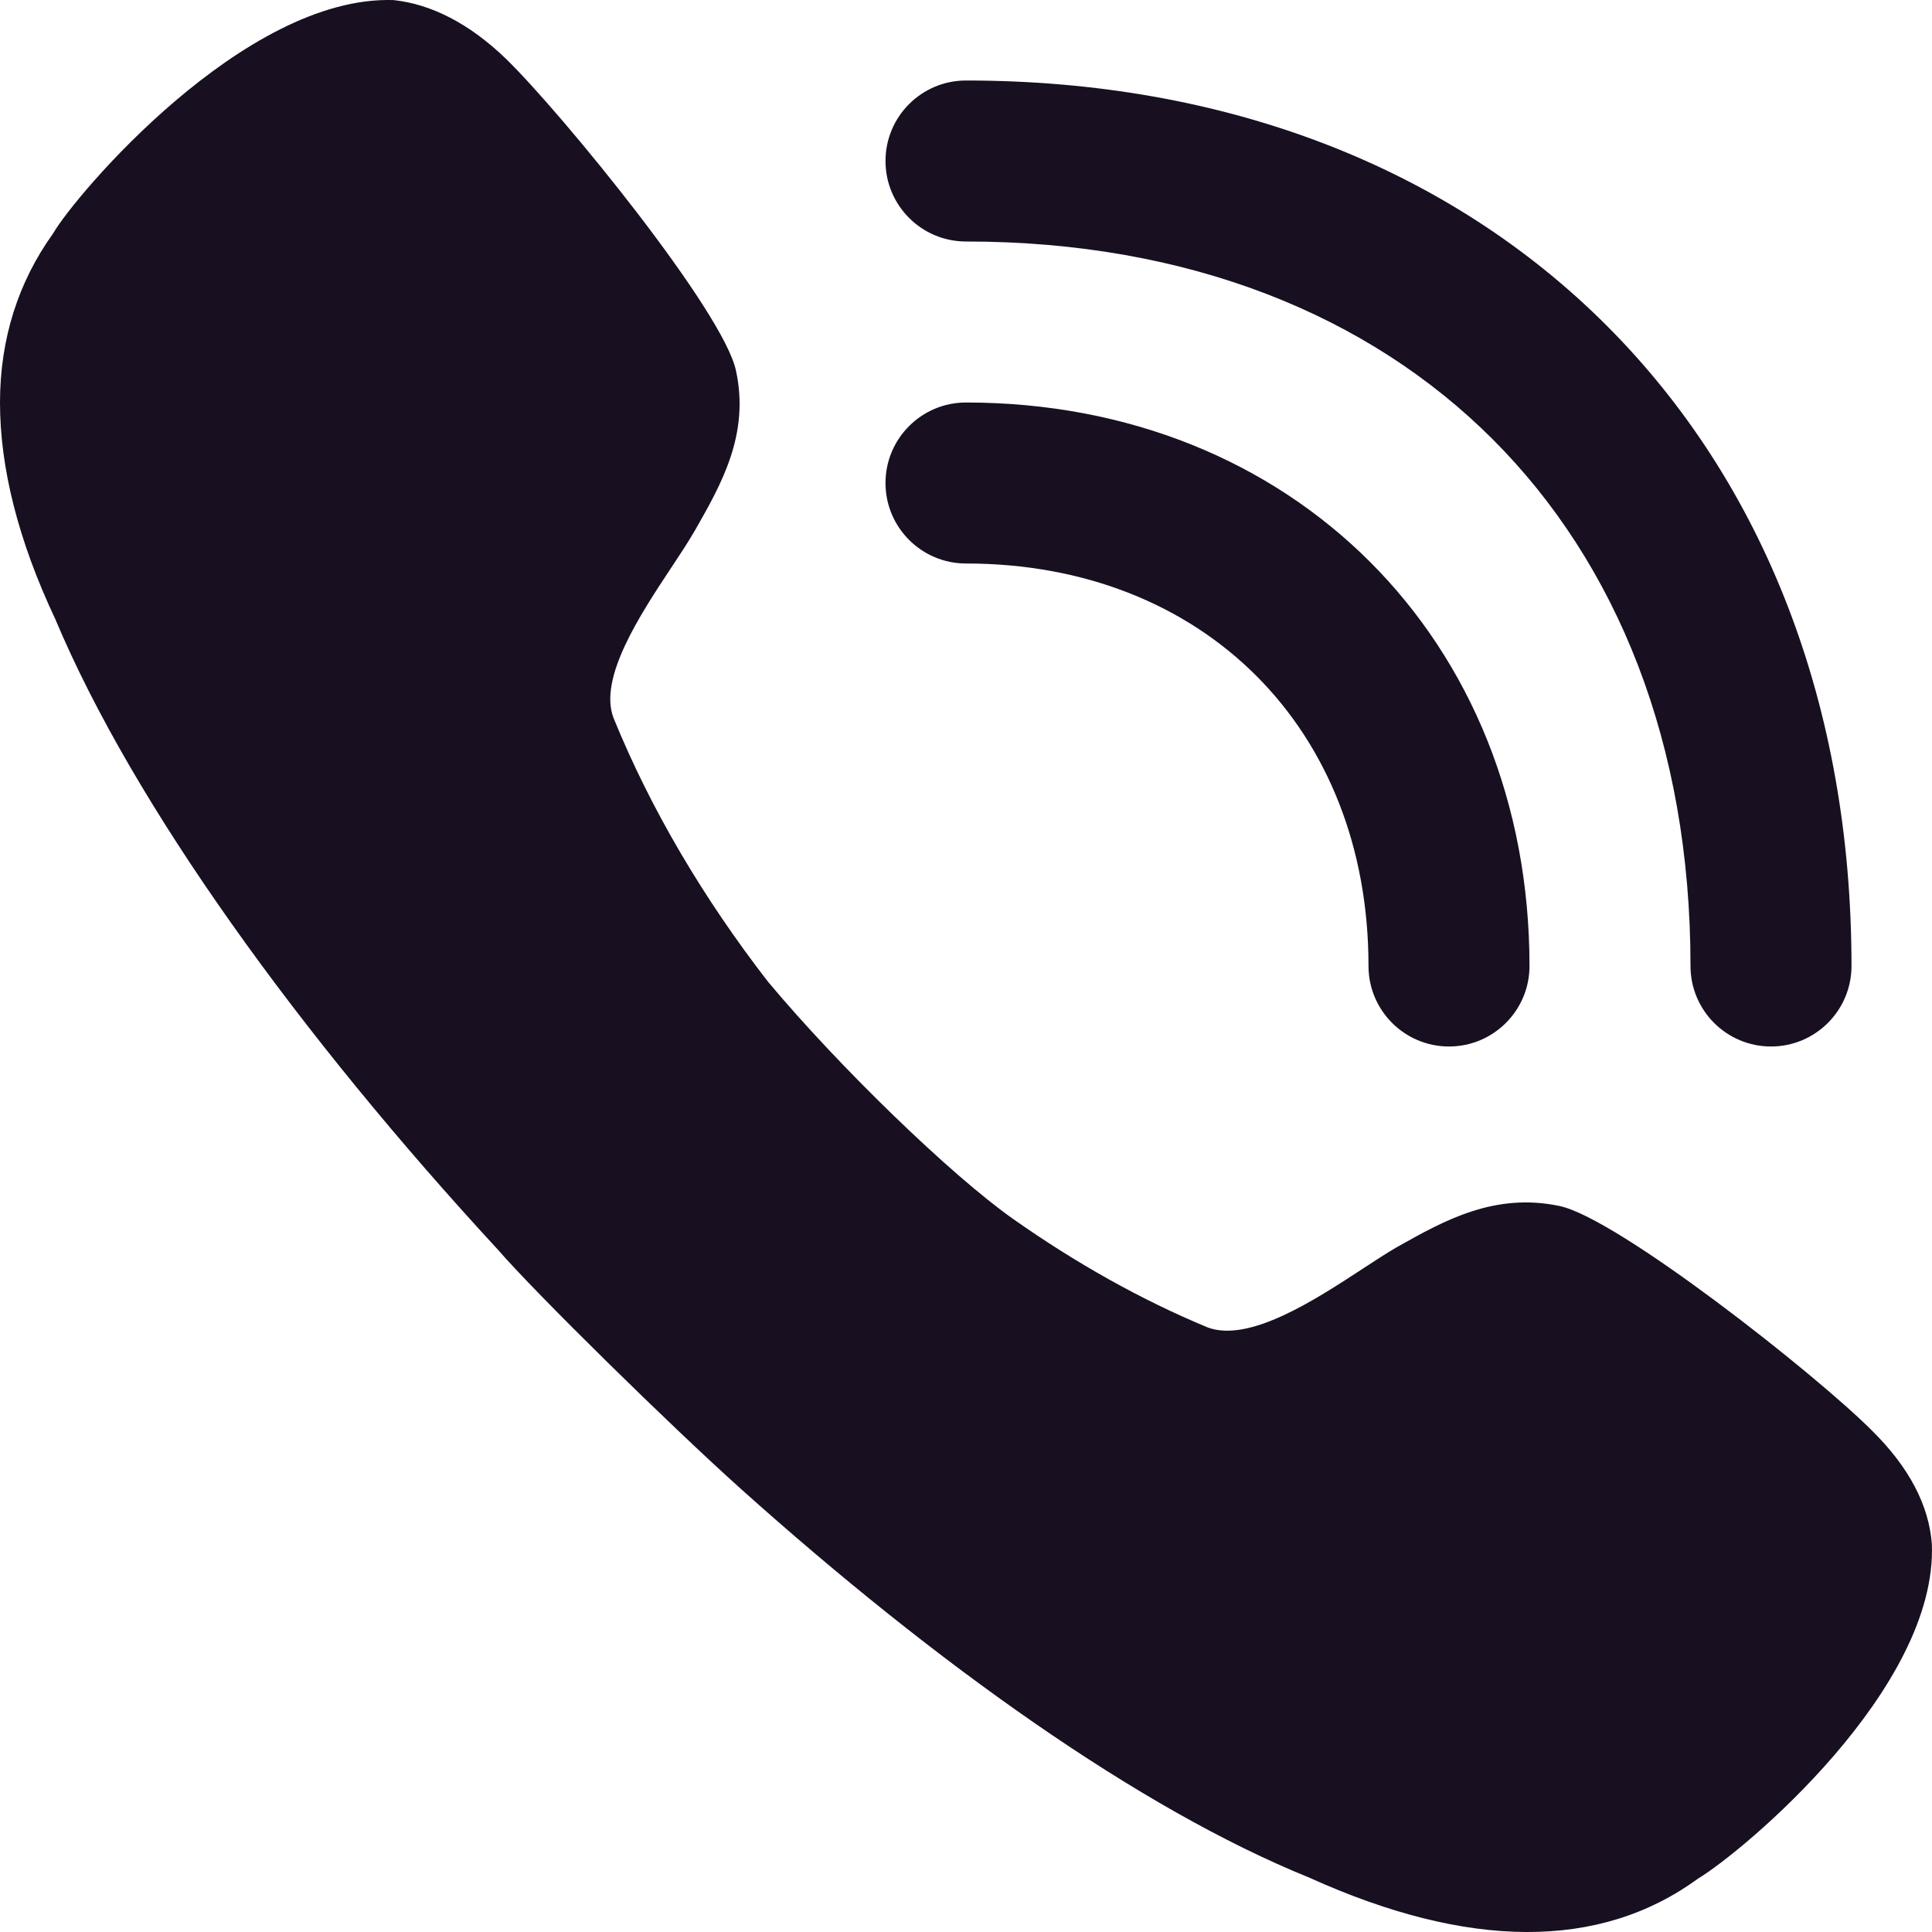
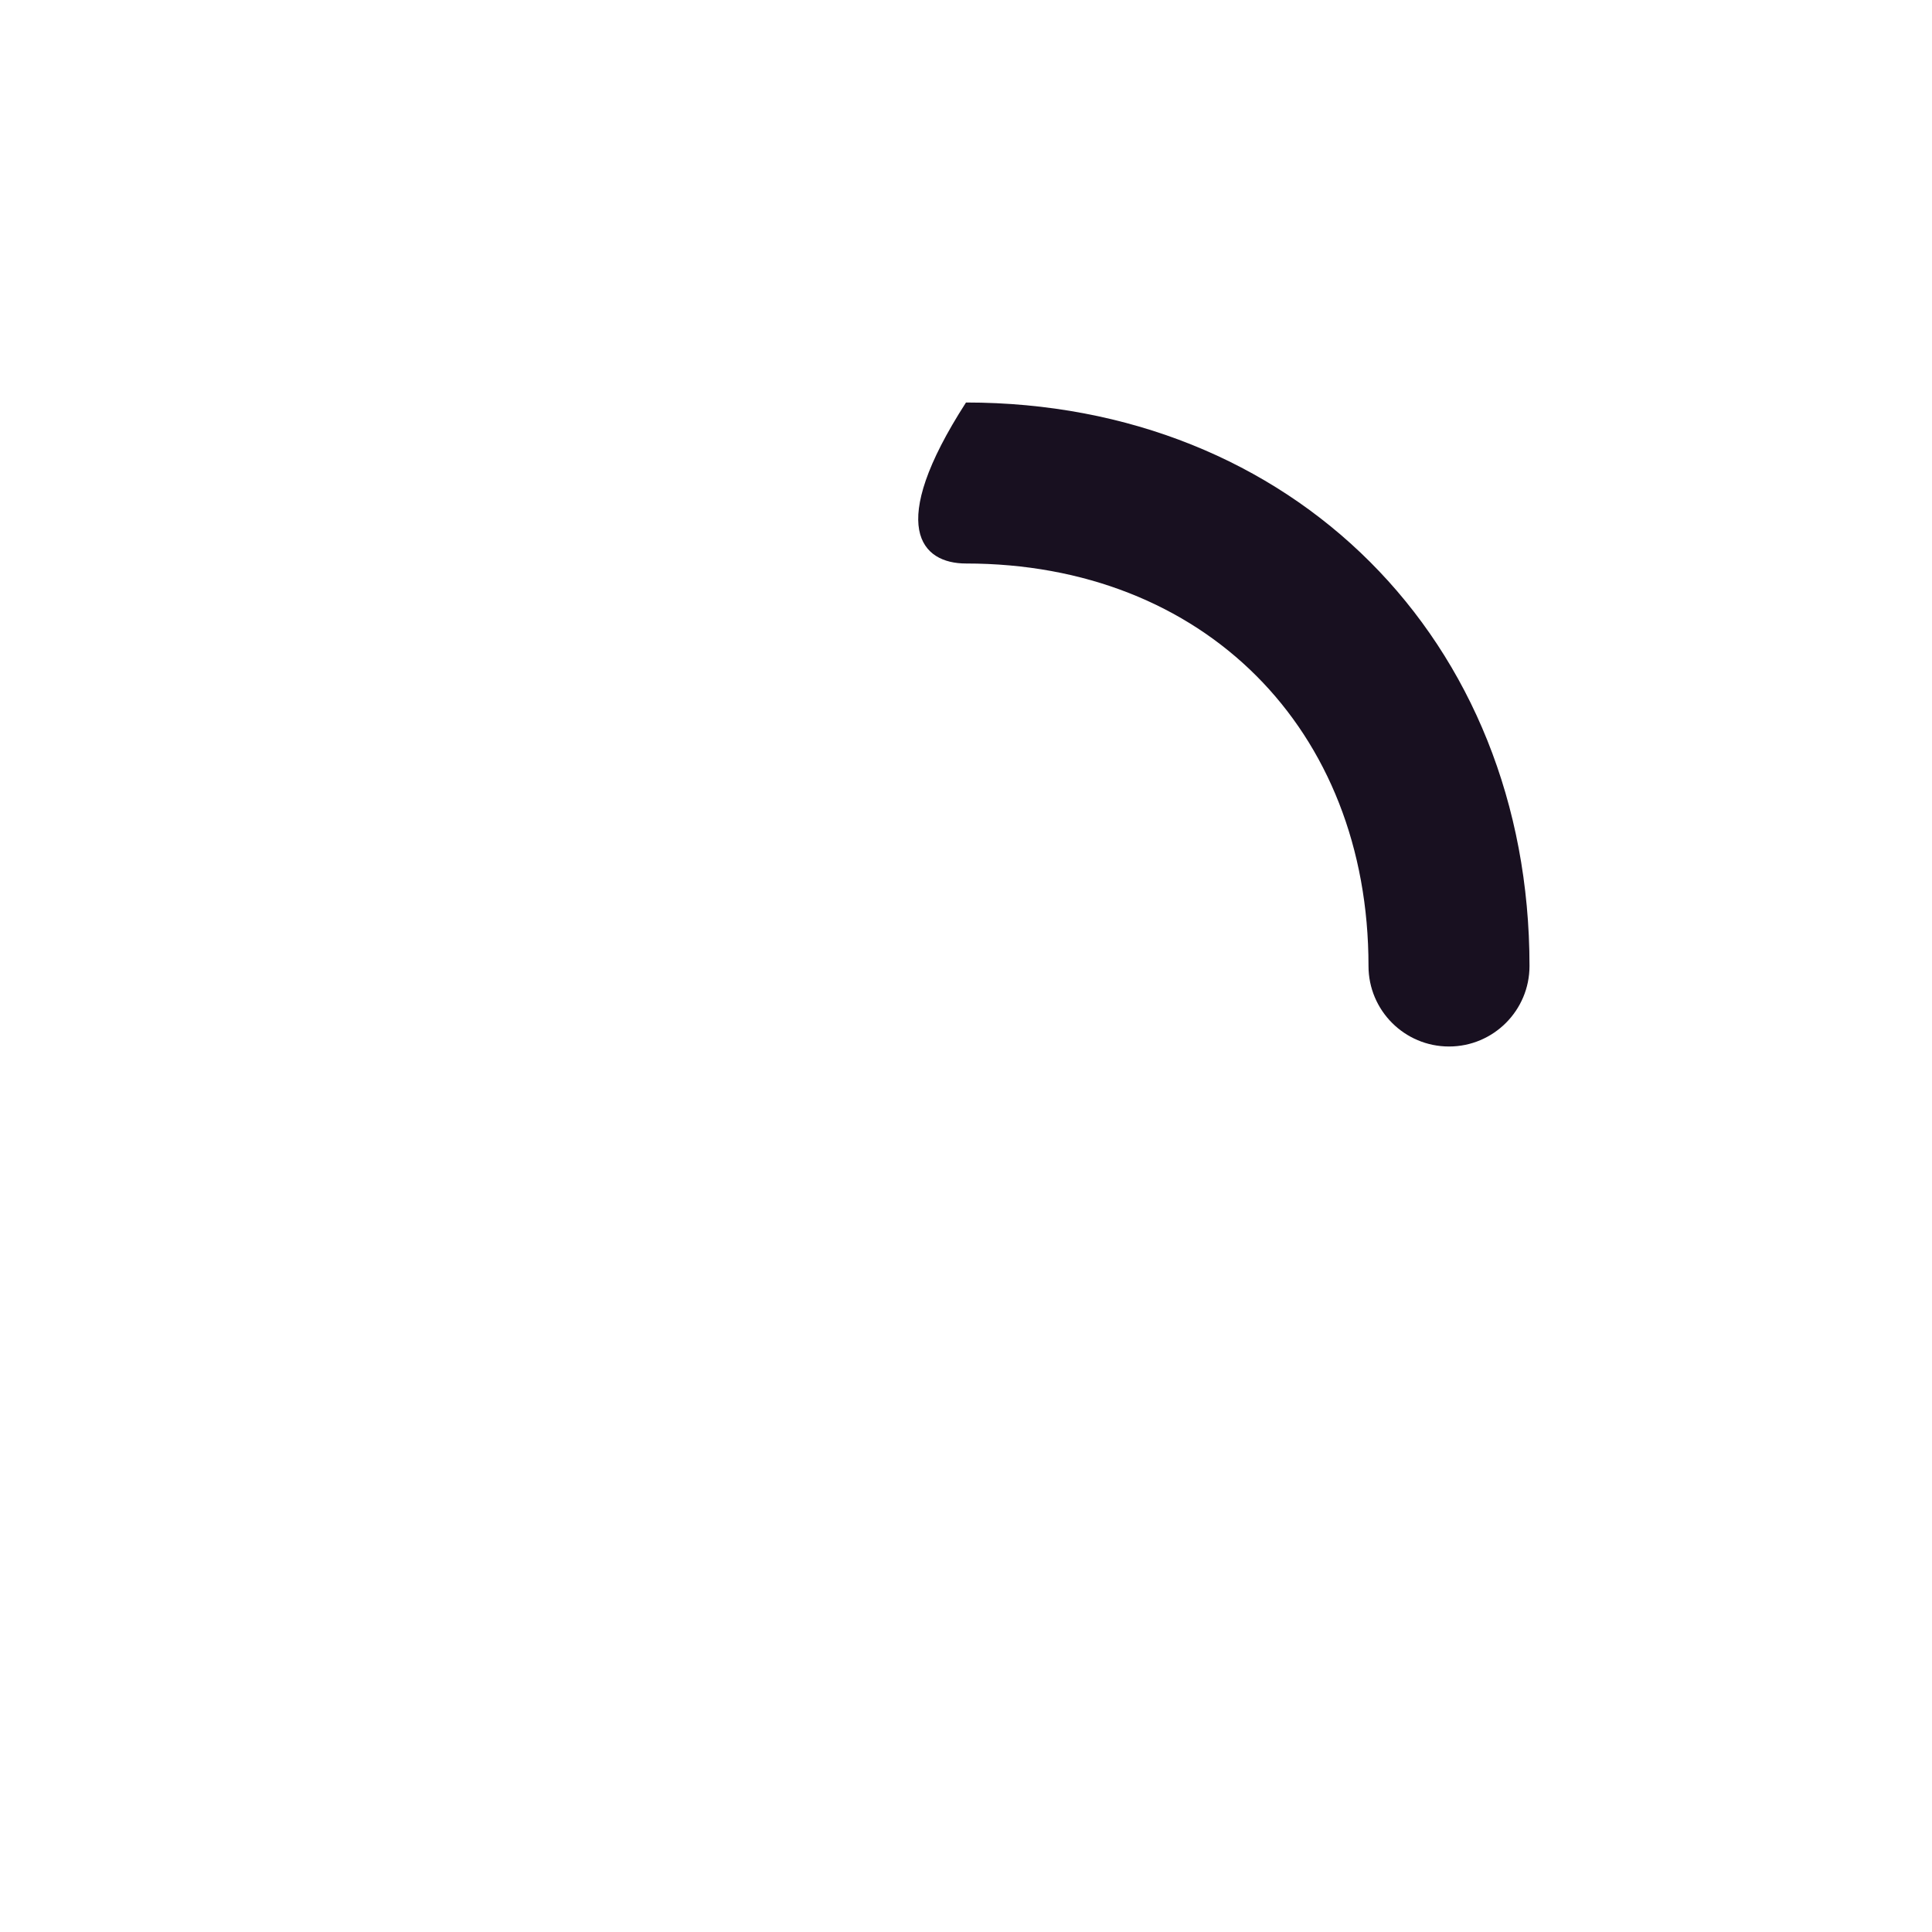
<svg xmlns="http://www.w3.org/2000/svg" width="24" height="24" viewBox="0 0 24 24" fill="none">
-   <path d="M15.005 16.491C14.17 16.145 13.359 15.687 12.585 15.142C11.812 14.597 10.425 13.254 9.541 12.196C8.744 11.168 8.083 10.054 7.62 8.915C7.435 8.419 7.95 7.639 8.343 7.045C8.45 6.884 8.547 6.737 8.619 6.612L8.641 6.575C8.96 6.015 9.314 5.394 9.143 4.607C8.993 3.876 6.985 1.413 6.287 0.732C5.825 0.286 5.351 0.051 4.89 0.001C3.031 -0.061 0.923 2.44 0.661 2.898C0.225 3.505 0 4.211 0 5.003C0 5.808 0.225 6.711 0.686 7.689C1.659 10.005 3.729 12.864 6.187 15.526C6.663 16.075 8.335 17.717 9.205 18.497C11.637 20.676 14.157 22.471 16.265 23.325C18.236 24.217 19.87 24.229 21.092 23.338C21.666 22.991 24.073 20.973 23.998 19.178C23.961 18.695 23.712 18.225 23.262 17.779C22.576 17.086 20.094 15.13 19.371 14.981C18.566 14.812 17.939 15.163 17.375 15.48L17.338 15.501C17.223 15.568 17.087 15.657 16.937 15.755C16.338 16.147 15.524 16.68 15.005 16.491ZM22 13C22.552 13 23 12.552 23 12C23 8.773 21.92 6.006 19.957 4.043C17.994 2.08 15.227 1 12 1C11.448 1 11 1.448 11 2C11 2.552 11.448 3 12 3C14.773 3 17.006 3.92 18.543 5.457C20.08 6.994 21 9.227 21 12C21 12.552 21.448 13 22 13Z" fill="#181020" />
-   <path d="M18 13C18.552 13 19 12.552 19 12C19 7.948 16.052 5 12 5C11.448 5 11 5.448 11 6C11 6.552 11.448 7 12 7C14.948 7 17 9.052 17 12C17 12.552 17.448 13 18 13Z" fill="#181020" />
+   <path d="M18 13C18.552 13 19 12.552 19 12C19 7.948 16.052 5 12 5C11 6.552 11.448 7 12 7C14.948 7 17 9.052 17 12C17 12.552 17.448 13 18 13Z" fill="#181020" />
</svg>